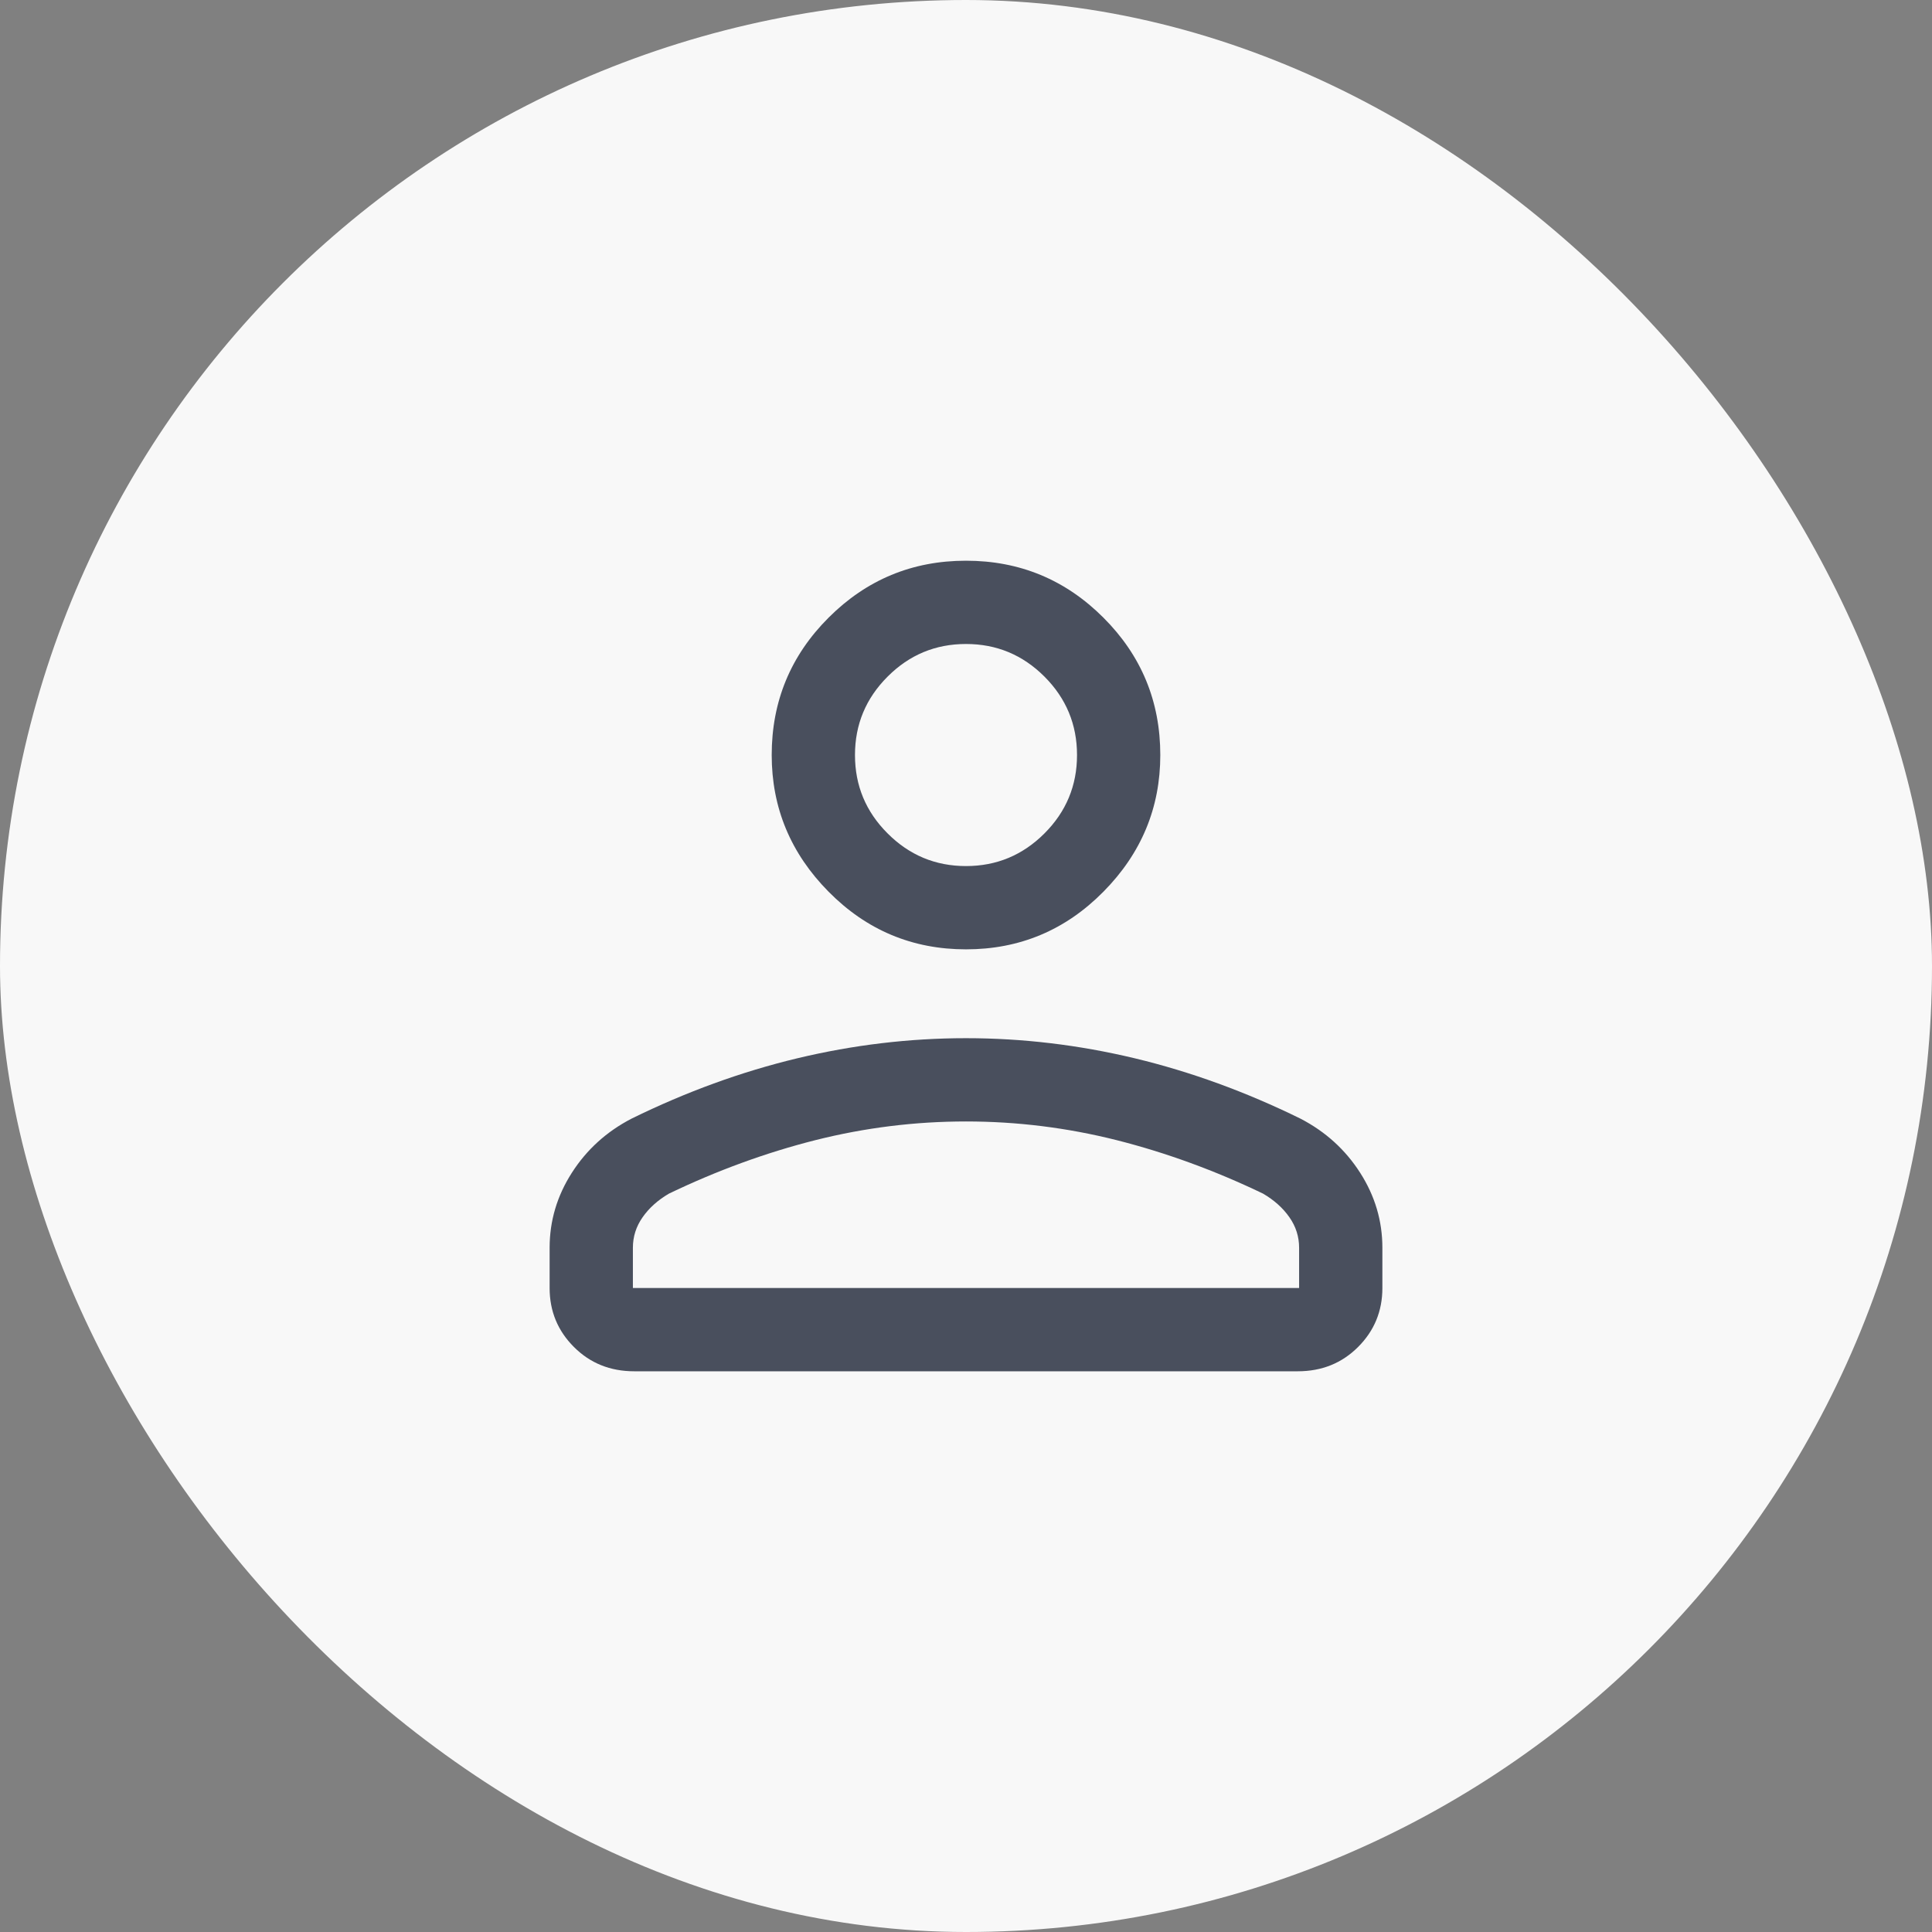
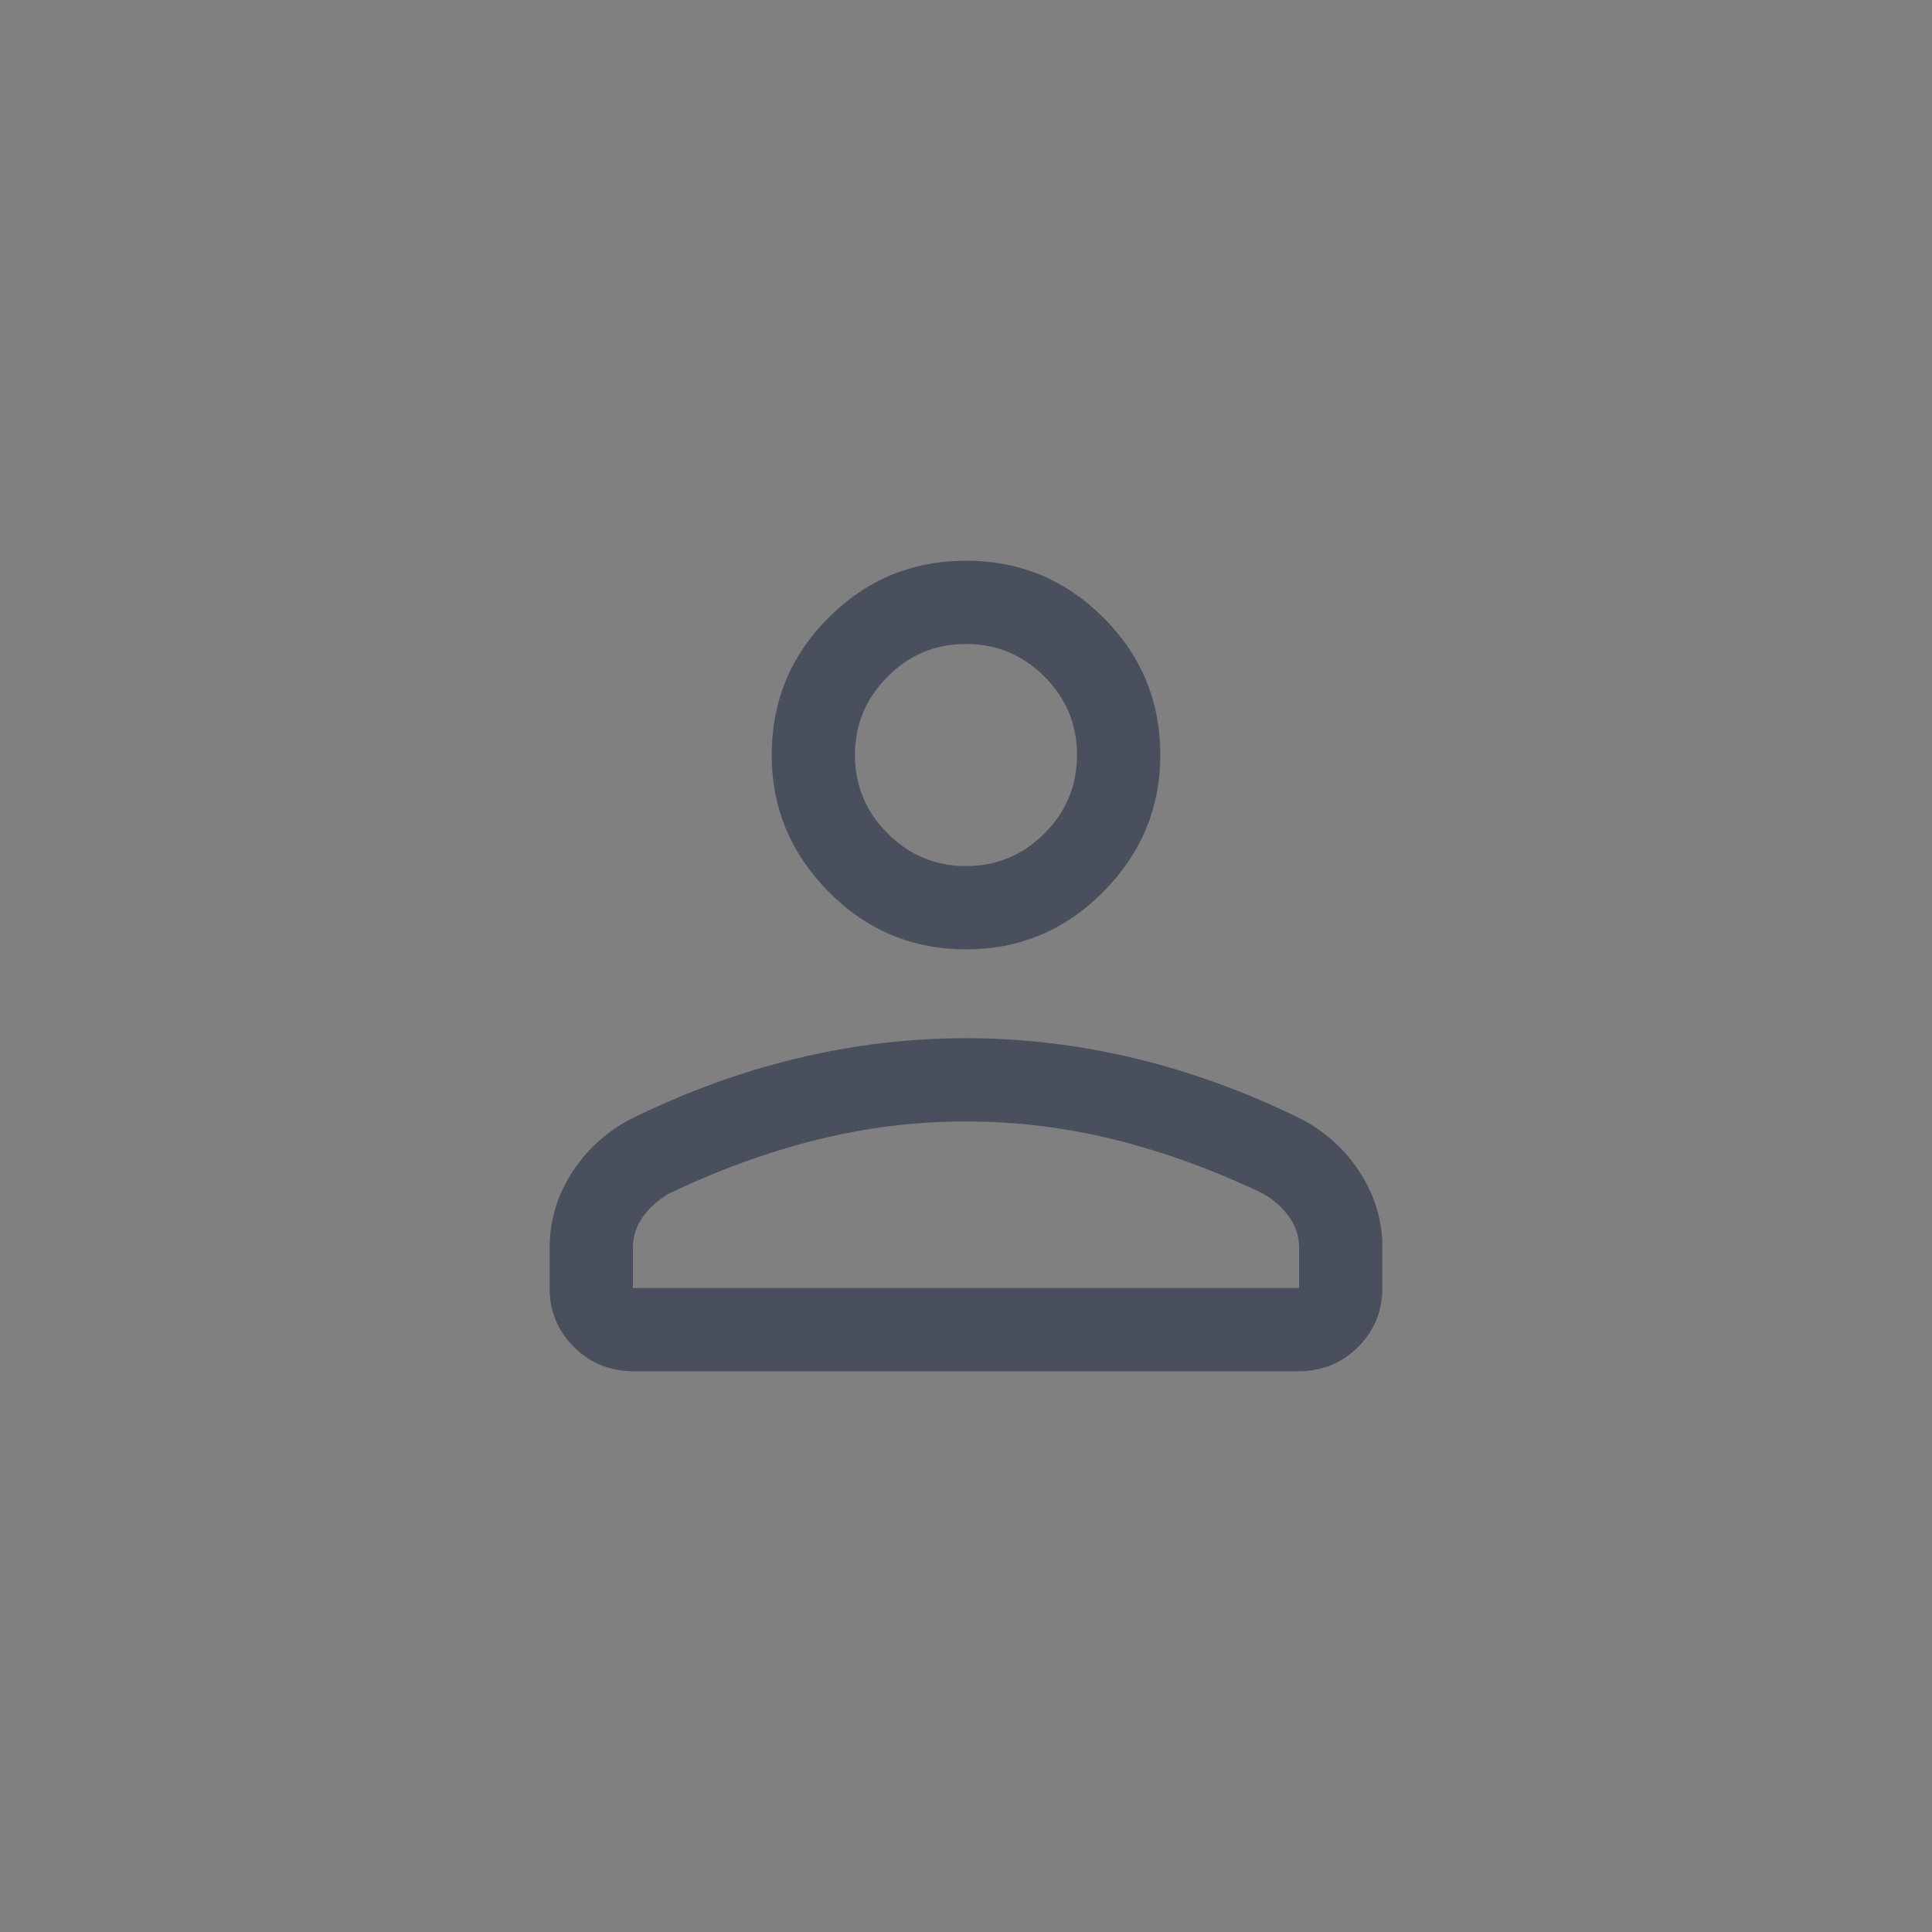
<svg xmlns="http://www.w3.org/2000/svg" width="58" height="58" viewBox="0 0 58 58" fill="none">
  <rect x="0" y="0" width="58" height="58" fill="#808080" stroke="none" />
-   <rect width="58" height="58" rx="29" fill="#F8F8F8" />
  <mask id="mask0_8018_40481" style="mask-type:alpha" maskUnits="userSpaceOnUse" x="9" y="9" width="40" height="40">
    <rect x="9" y="9" width="40" height="40" fill="#D9D9D9" />
  </mask>
  <g mask="url(#mask0_8018_40481)">
    <path d="M29 28.5C27.389 28.5 26.014 27.923 24.875 26.77C23.736 25.618 23.167 24.25 23.167 22.667C23.167 21.055 23.736 19.68 24.875 18.542C26.014 17.403 27.389 16.833 29 16.833C30.611 16.833 31.986 17.403 33.125 18.542C34.264 19.68 34.833 21.055 34.833 22.667C34.833 24.25 34.264 25.618 33.125 26.77C31.986 27.923 30.611 28.5 29 28.5ZM38.958 41.167H19.042C18.319 41.167 17.716 40.924 17.23 40.438C16.743 39.952 16.5 39.361 16.5 38.667V37.458C16.5 36.653 16.722 35.903 17.167 35.208C17.611 34.514 18.208 33.972 18.958 33.583C20.597 32.778 22.257 32.173 23.938 31.77C25.618 31.368 27.306 31.167 29 31.167C30.694 31.167 32.382 31.368 34.063 31.77C35.743 32.173 37.403 32.778 39.042 33.583C39.792 33.972 40.389 34.514 40.833 35.208C41.278 35.903 41.5 36.653 41.5 37.458V38.667C41.5 39.361 41.257 39.952 40.77 40.438C40.284 40.924 39.681 41.167 38.958 41.167ZM19 38.667H39V37.458C39 37.125 38.903 36.819 38.708 36.542C38.514 36.264 38.25 36.028 37.917 35.833C36.472 35.139 35.007 34.604 33.522 34.228C32.035 33.854 30.528 33.667 29 33.667C27.472 33.667 25.965 33.854 24.478 34.228C22.993 34.604 21.528 35.139 20.083 35.833C19.75 36.028 19.486 36.264 19.292 36.542C19.097 36.819 19 37.125 19 37.458V38.667ZM29 26C29.917 26 30.702 25.673 31.355 25.02C32.007 24.368 32.333 23.583 32.333 22.667C32.333 21.75 32.007 20.965 31.355 20.312C30.702 19.659 29.917 19.333 29 19.333C28.083 19.333 27.299 19.659 26.647 20.312C25.993 20.965 25.667 21.75 25.667 22.667C25.667 23.583 25.993 24.368 26.647 25.02C27.299 25.673 28.083 26 29 26Z" fill="#494F5D" />
  </g>
</svg>